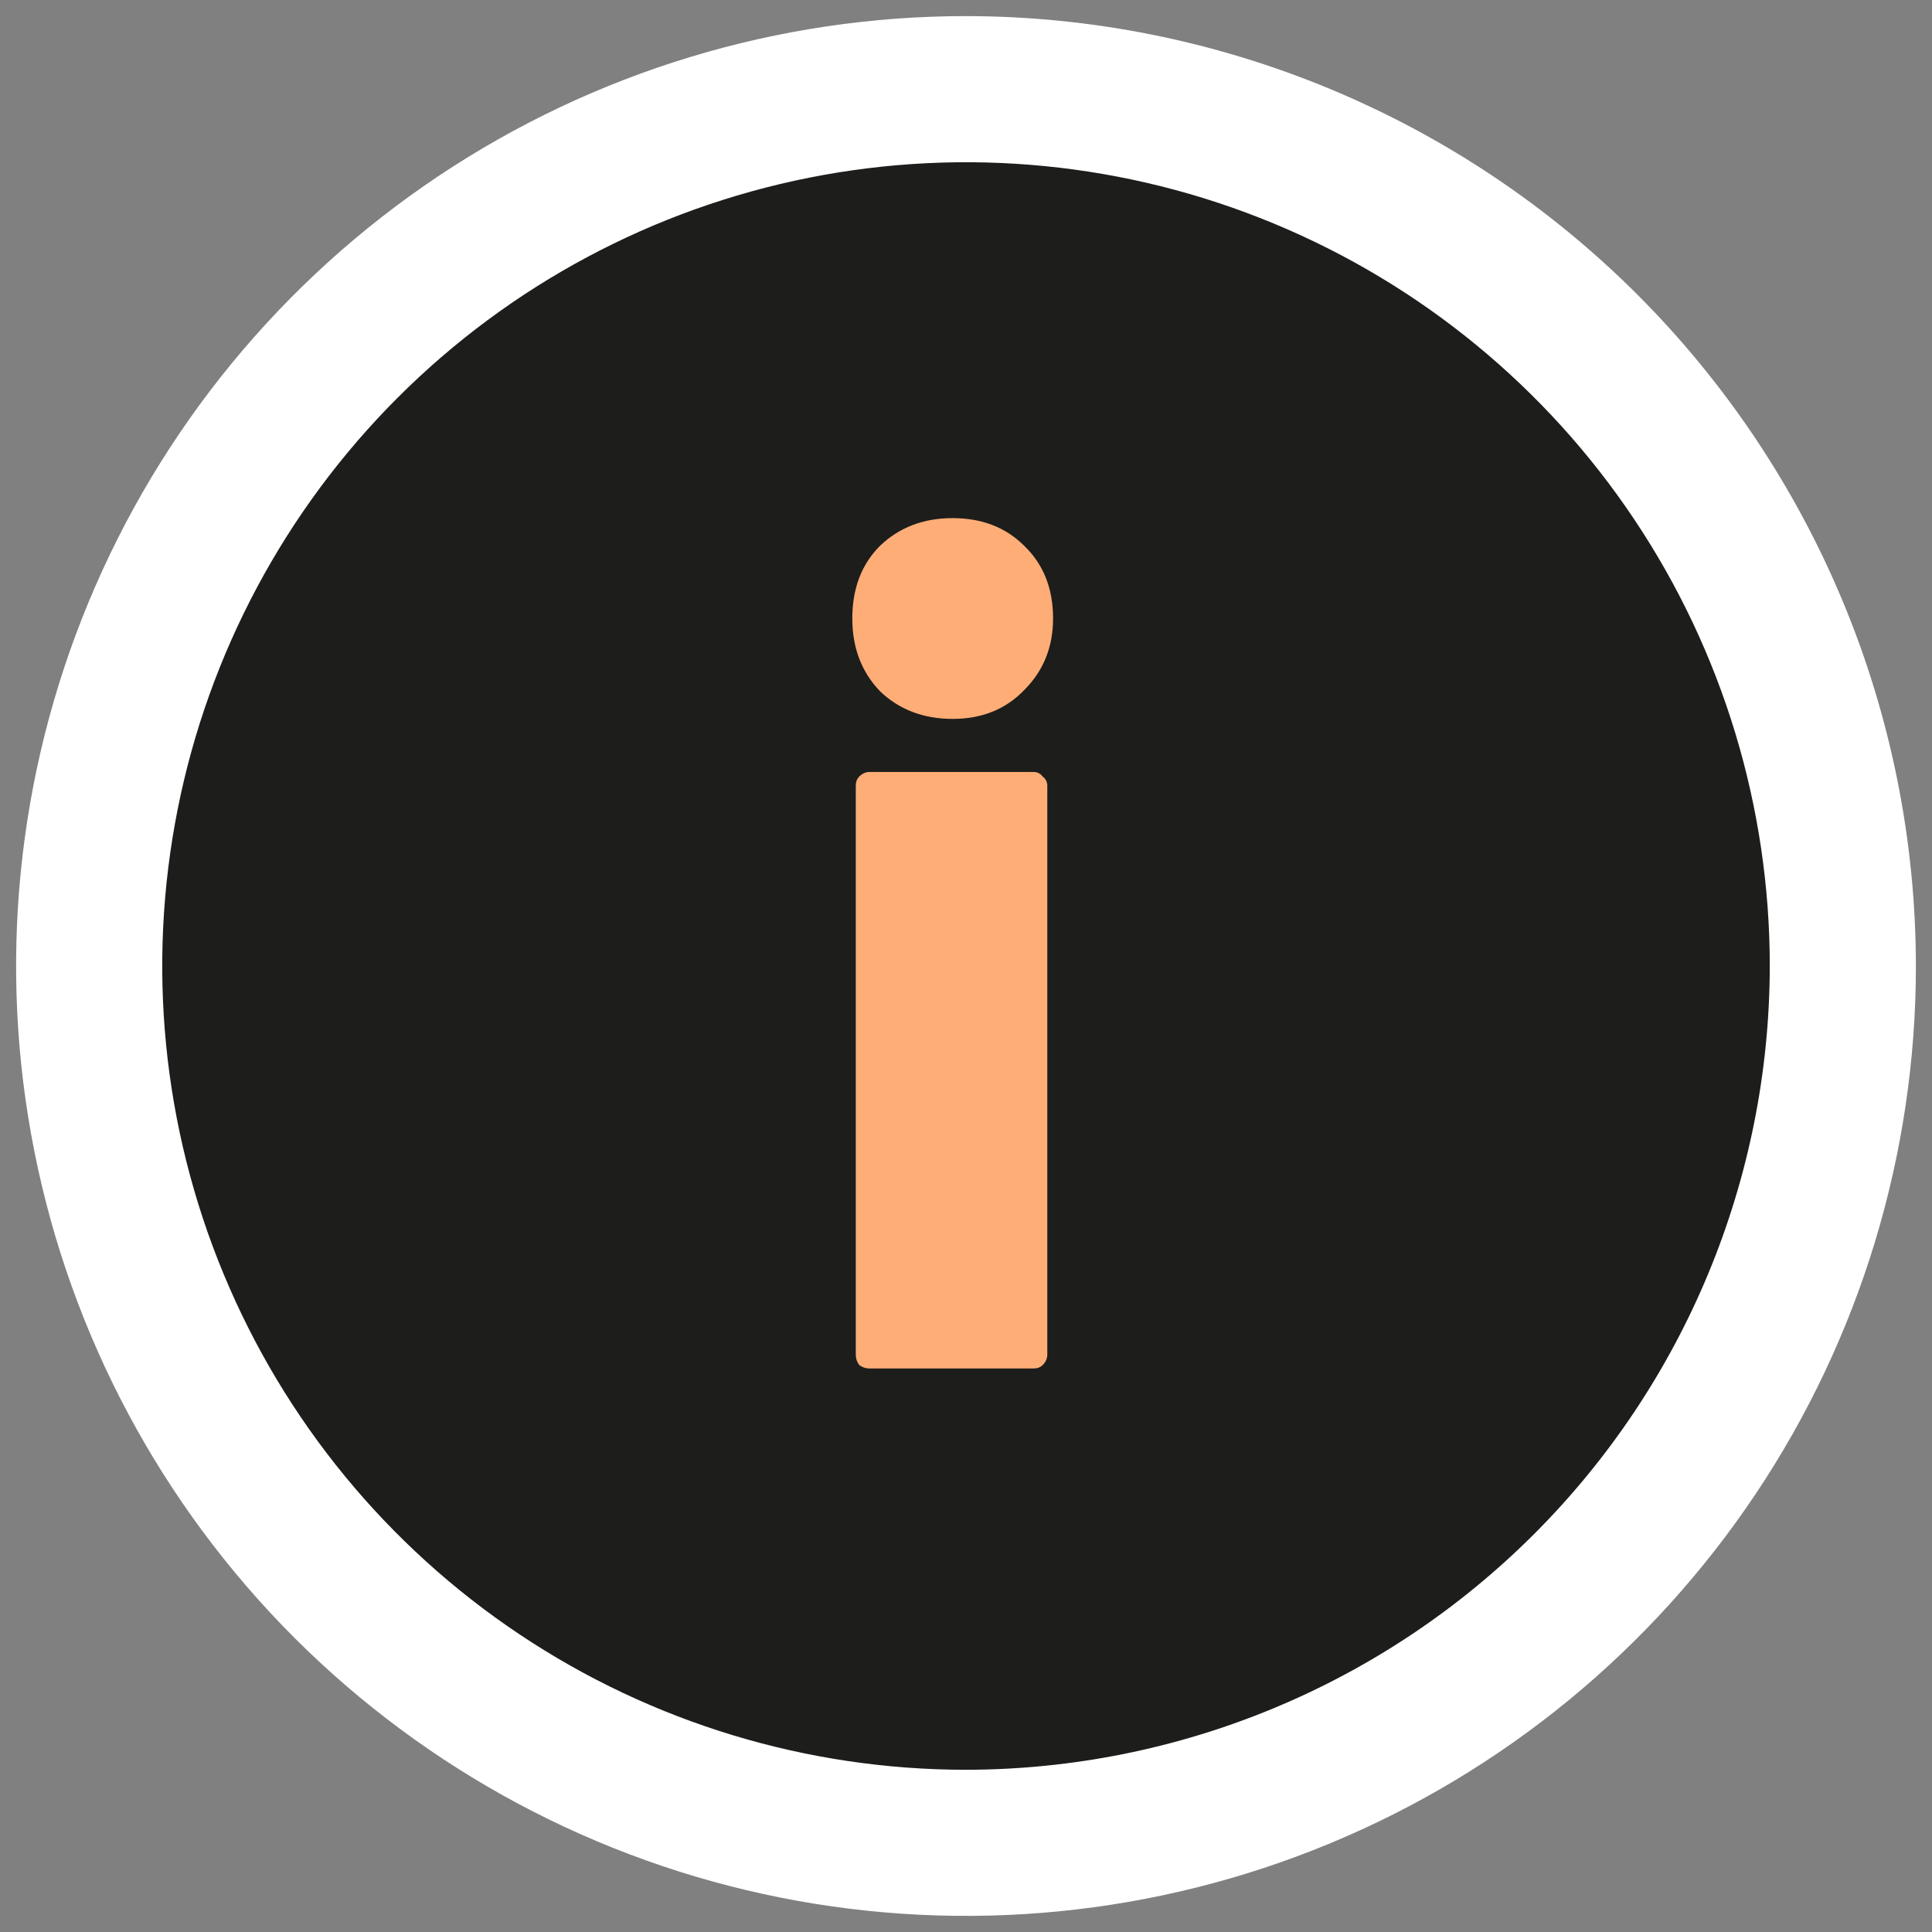
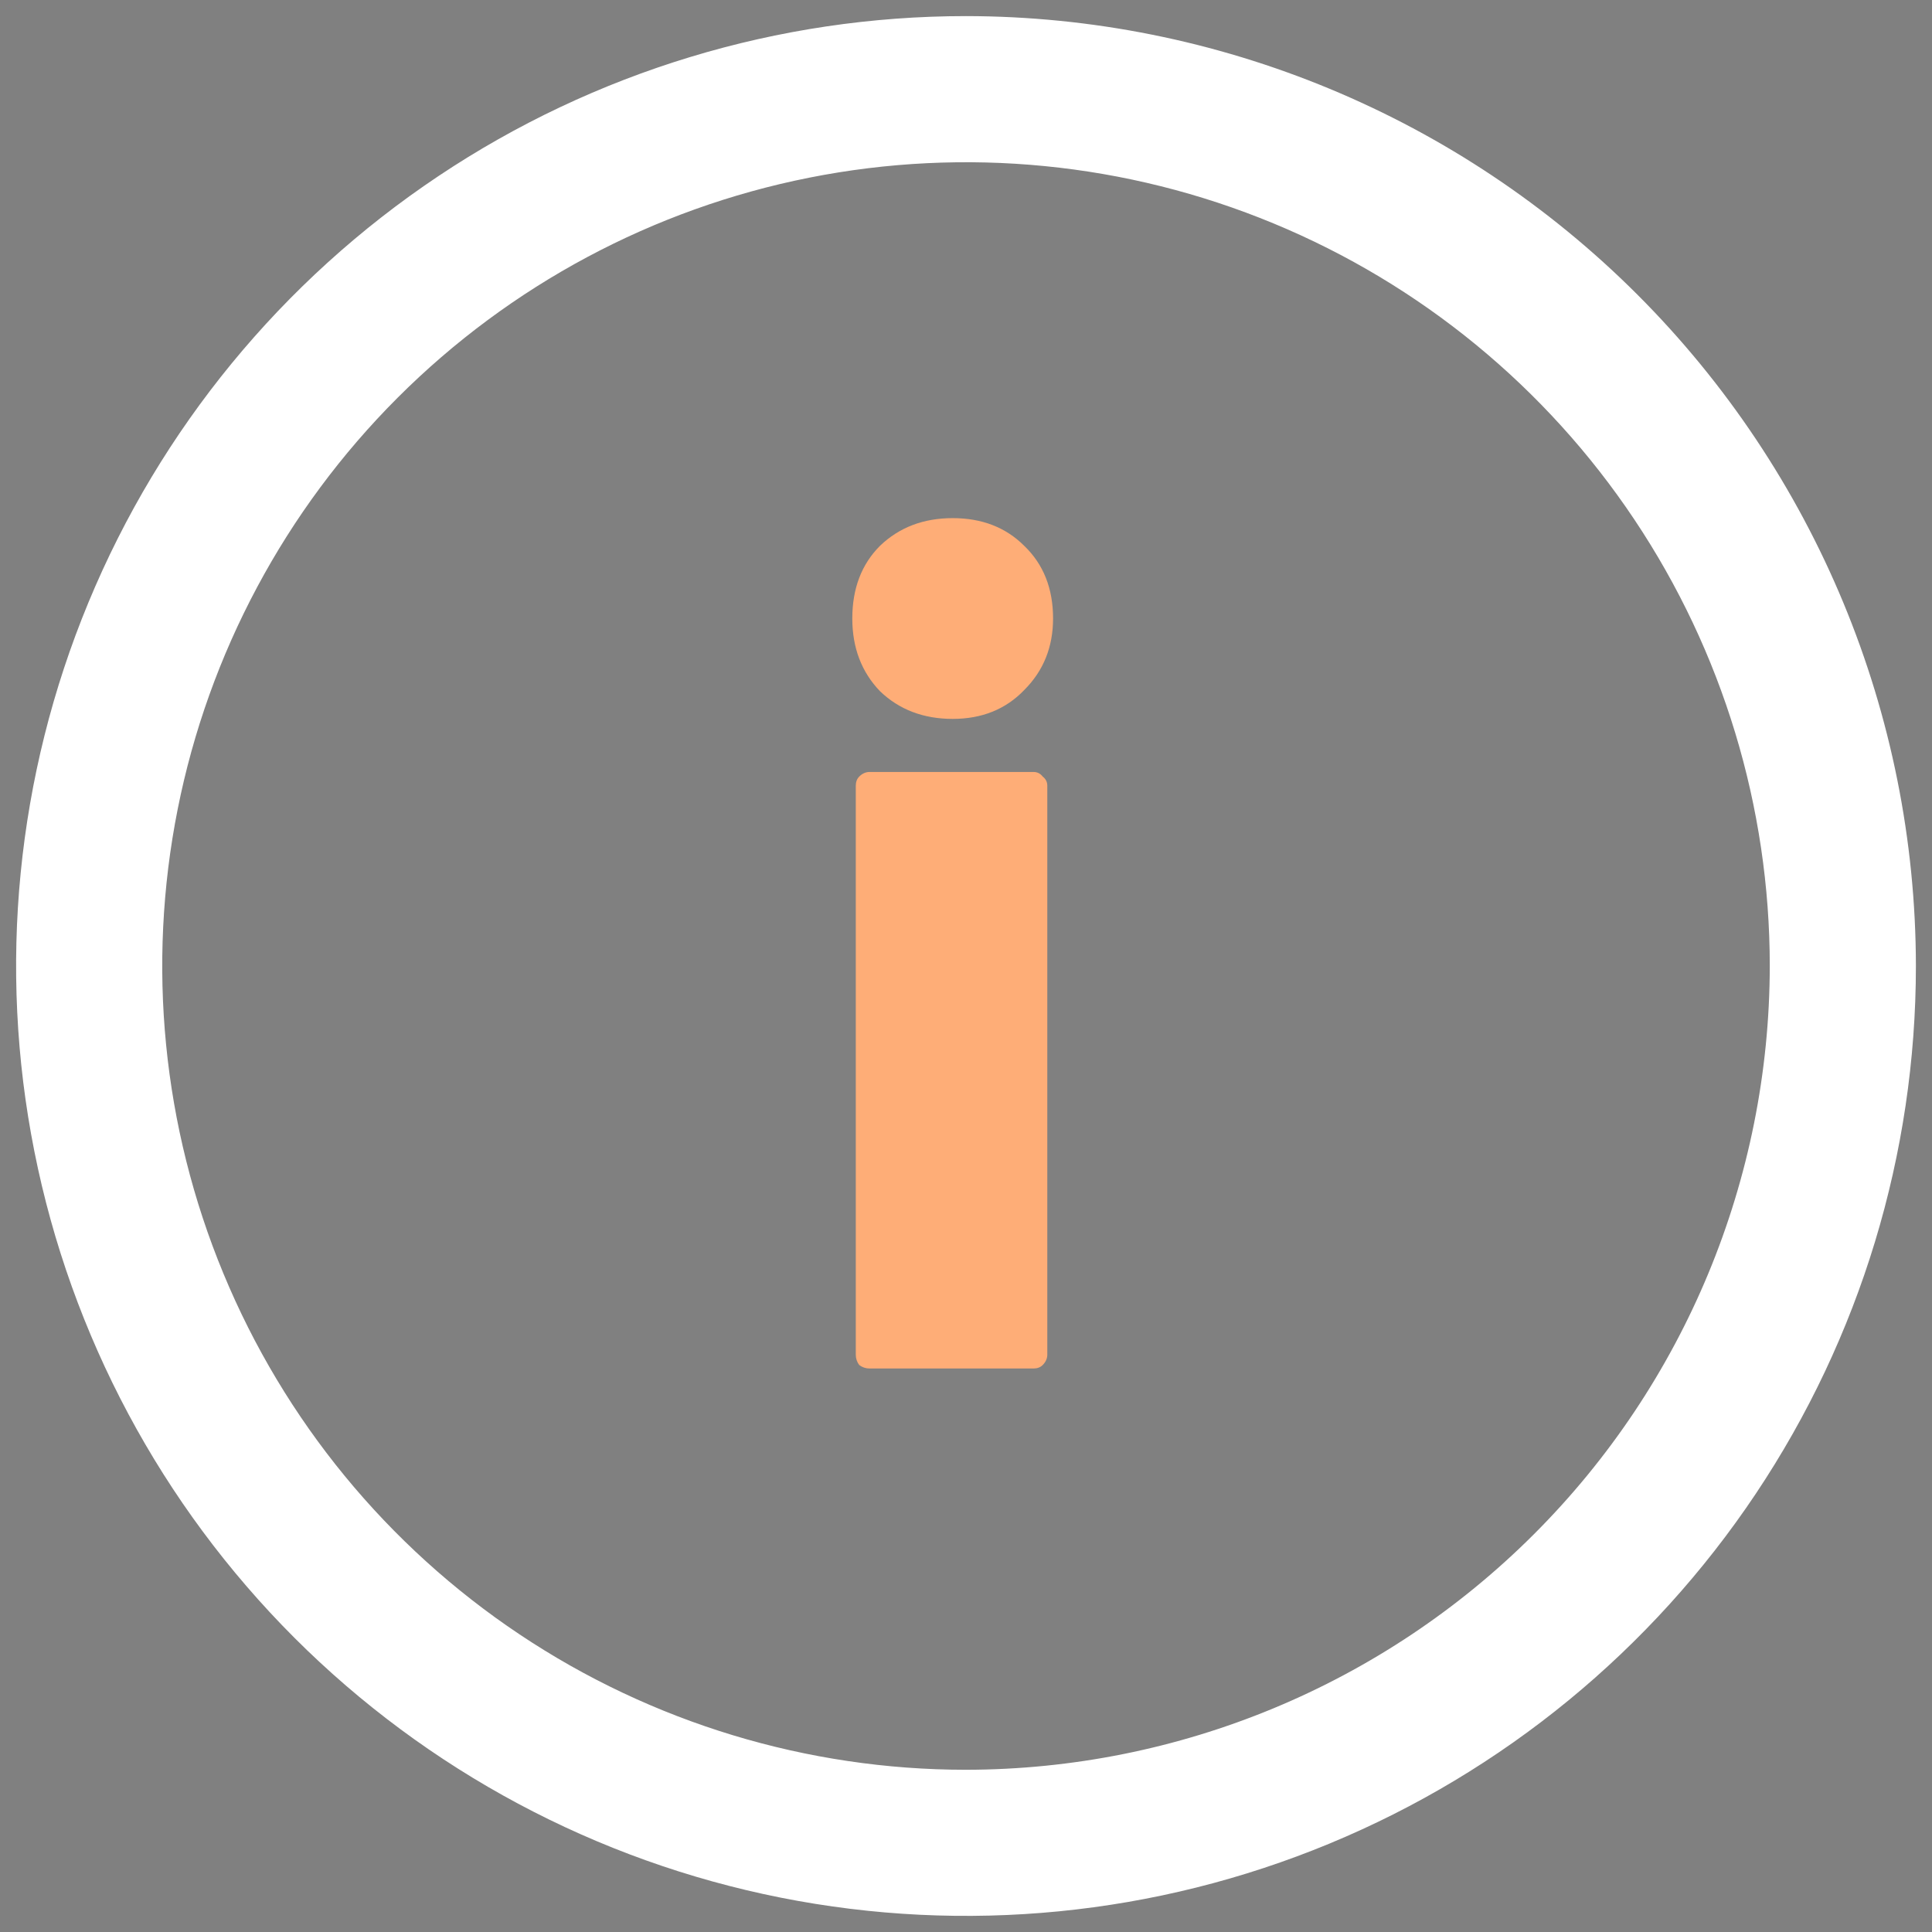
<svg xmlns="http://www.w3.org/2000/svg" width="60" height="60" viewBox="0 0 60 60" fill="none">
  <rect x="0" y="0" width="60" height="60" fill="#808080" stroke="none" />
  <g clip-path="url(#clip0_2113_40391)">
-     <circle cx="30.595" cy="30.594" r="26.189" fill="#1D1D1B" />
    <path d="M30 0.5C24.166 0.5 18.462 2.23 13.611 5.472C8.759 8.713 4.978 13.32 2.746 18.711C0.513 24.101 -0.071 30.033 1.067 35.755C2.205 41.478 5.015 46.734 9.14 50.86C13.266 54.985 18.522 57.795 24.245 58.933C29.967 60.071 35.899 59.487 41.289 57.254C46.68 55.022 51.287 51.241 54.528 46.389C57.77 41.538 59.5 35.834 59.5 30C59.492 22.179 56.381 14.68 50.85 9.149C45.32 3.619 37.821 0.508 30 0.5ZM30 54.962C25.063 54.962 20.237 53.498 16.132 50.755C12.027 48.012 8.828 44.114 6.939 39.552C5.049 34.991 4.555 29.972 5.518 25.13C6.481 20.288 8.859 15.841 12.35 12.35C15.841 8.859 20.288 6.481 25.13 5.518C29.972 4.555 34.991 5.049 39.552 6.939C44.114 8.828 48.012 12.027 50.755 16.132C53.498 20.237 54.962 25.063 54.962 30C54.954 36.618 52.322 42.963 47.642 47.642C42.963 52.322 36.618 54.954 30 54.962Z" fill="white" />
    <path d="M29.587 22.326C28.679 22.326 27.926 22.039 27.329 21.466C26.756 20.869 26.469 20.116 26.469 19.208C26.469 18.277 26.756 17.524 27.329 16.951C27.926 16.378 28.679 16.091 29.587 16.091C30.494 16.091 31.235 16.378 31.808 16.951C32.406 17.524 32.704 18.277 32.704 19.208C32.704 20.092 32.406 20.833 31.808 21.43C31.235 22.027 30.494 22.326 29.587 22.326ZM27.007 42.5C26.887 42.5 26.78 42.464 26.684 42.392C26.613 42.297 26.577 42.189 26.577 42.07V24.404C26.577 24.285 26.613 24.189 26.684 24.117C26.78 24.022 26.887 23.974 27.007 23.974H32.095C32.214 23.974 32.31 24.022 32.382 24.117C32.477 24.189 32.525 24.285 32.525 24.404V42.07C32.525 42.189 32.477 42.297 32.382 42.392C32.31 42.464 32.214 42.5 32.095 42.5H27.007Z" fill="#FEAD77" />
  </g>
  <defs>
    <clipPath id="clip0_2113_40391">
      <rect width="60" height="60" fill="white" />
    </clipPath>
  </defs>
</svg>